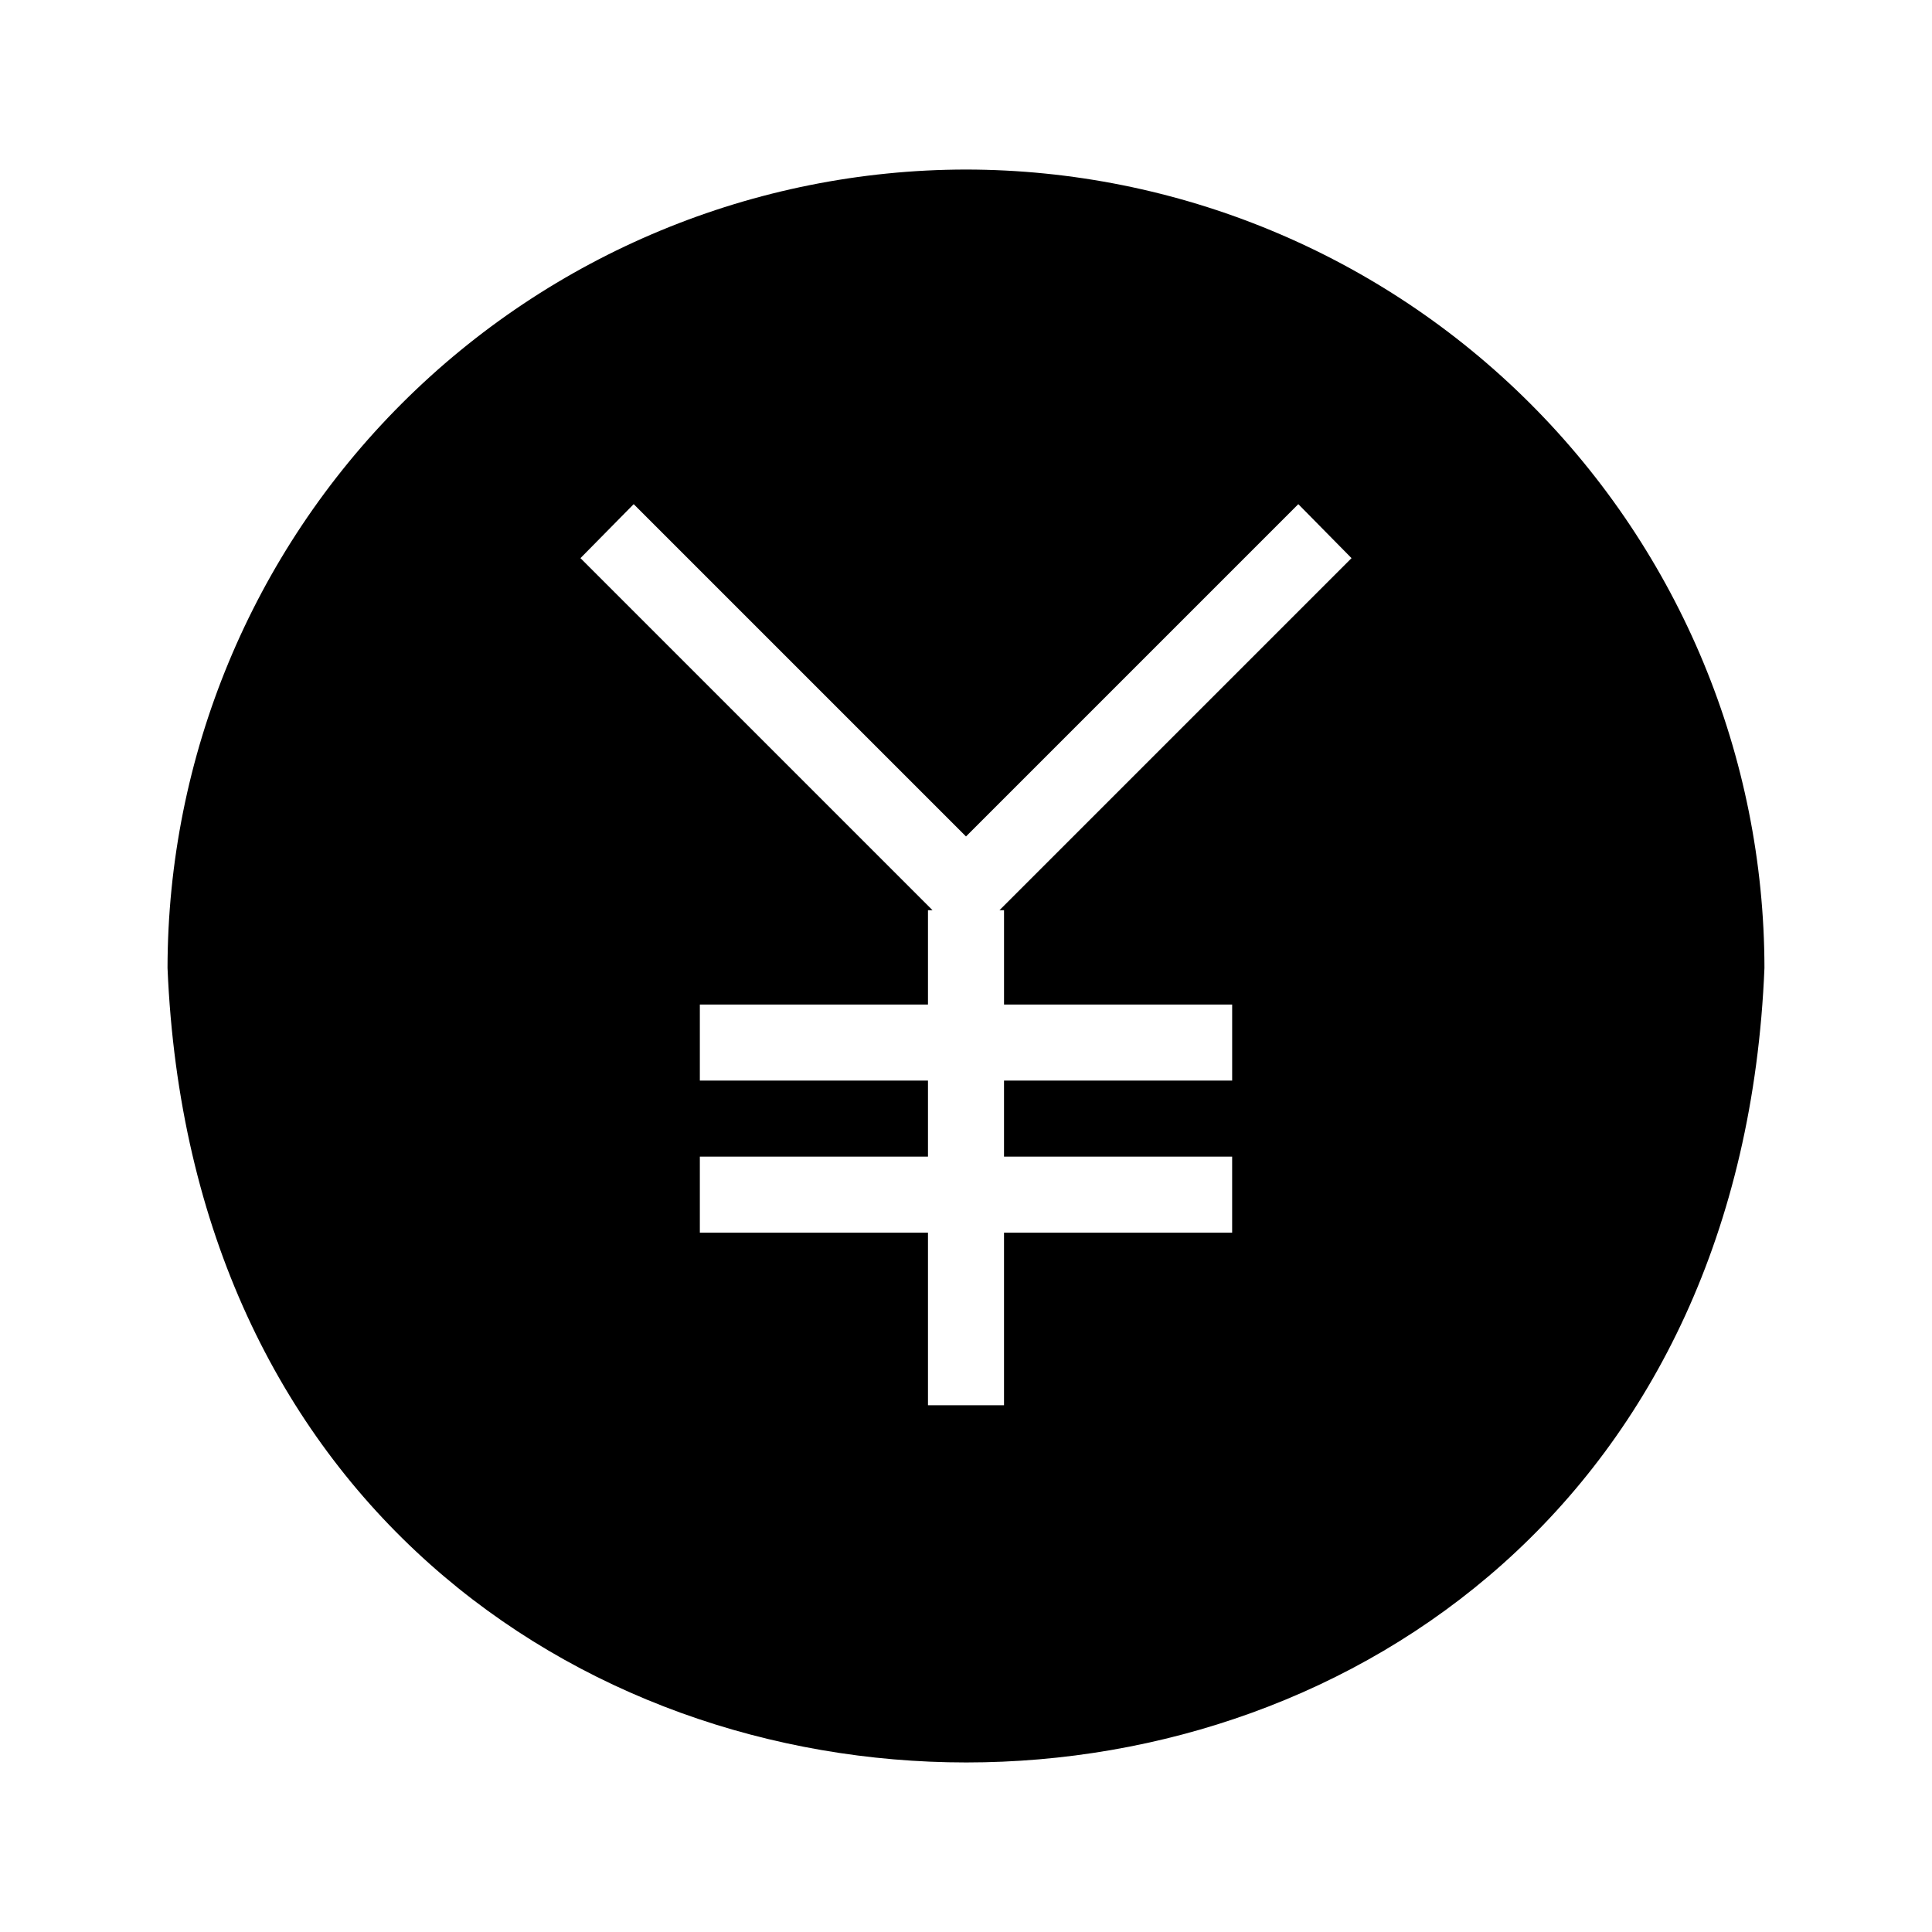
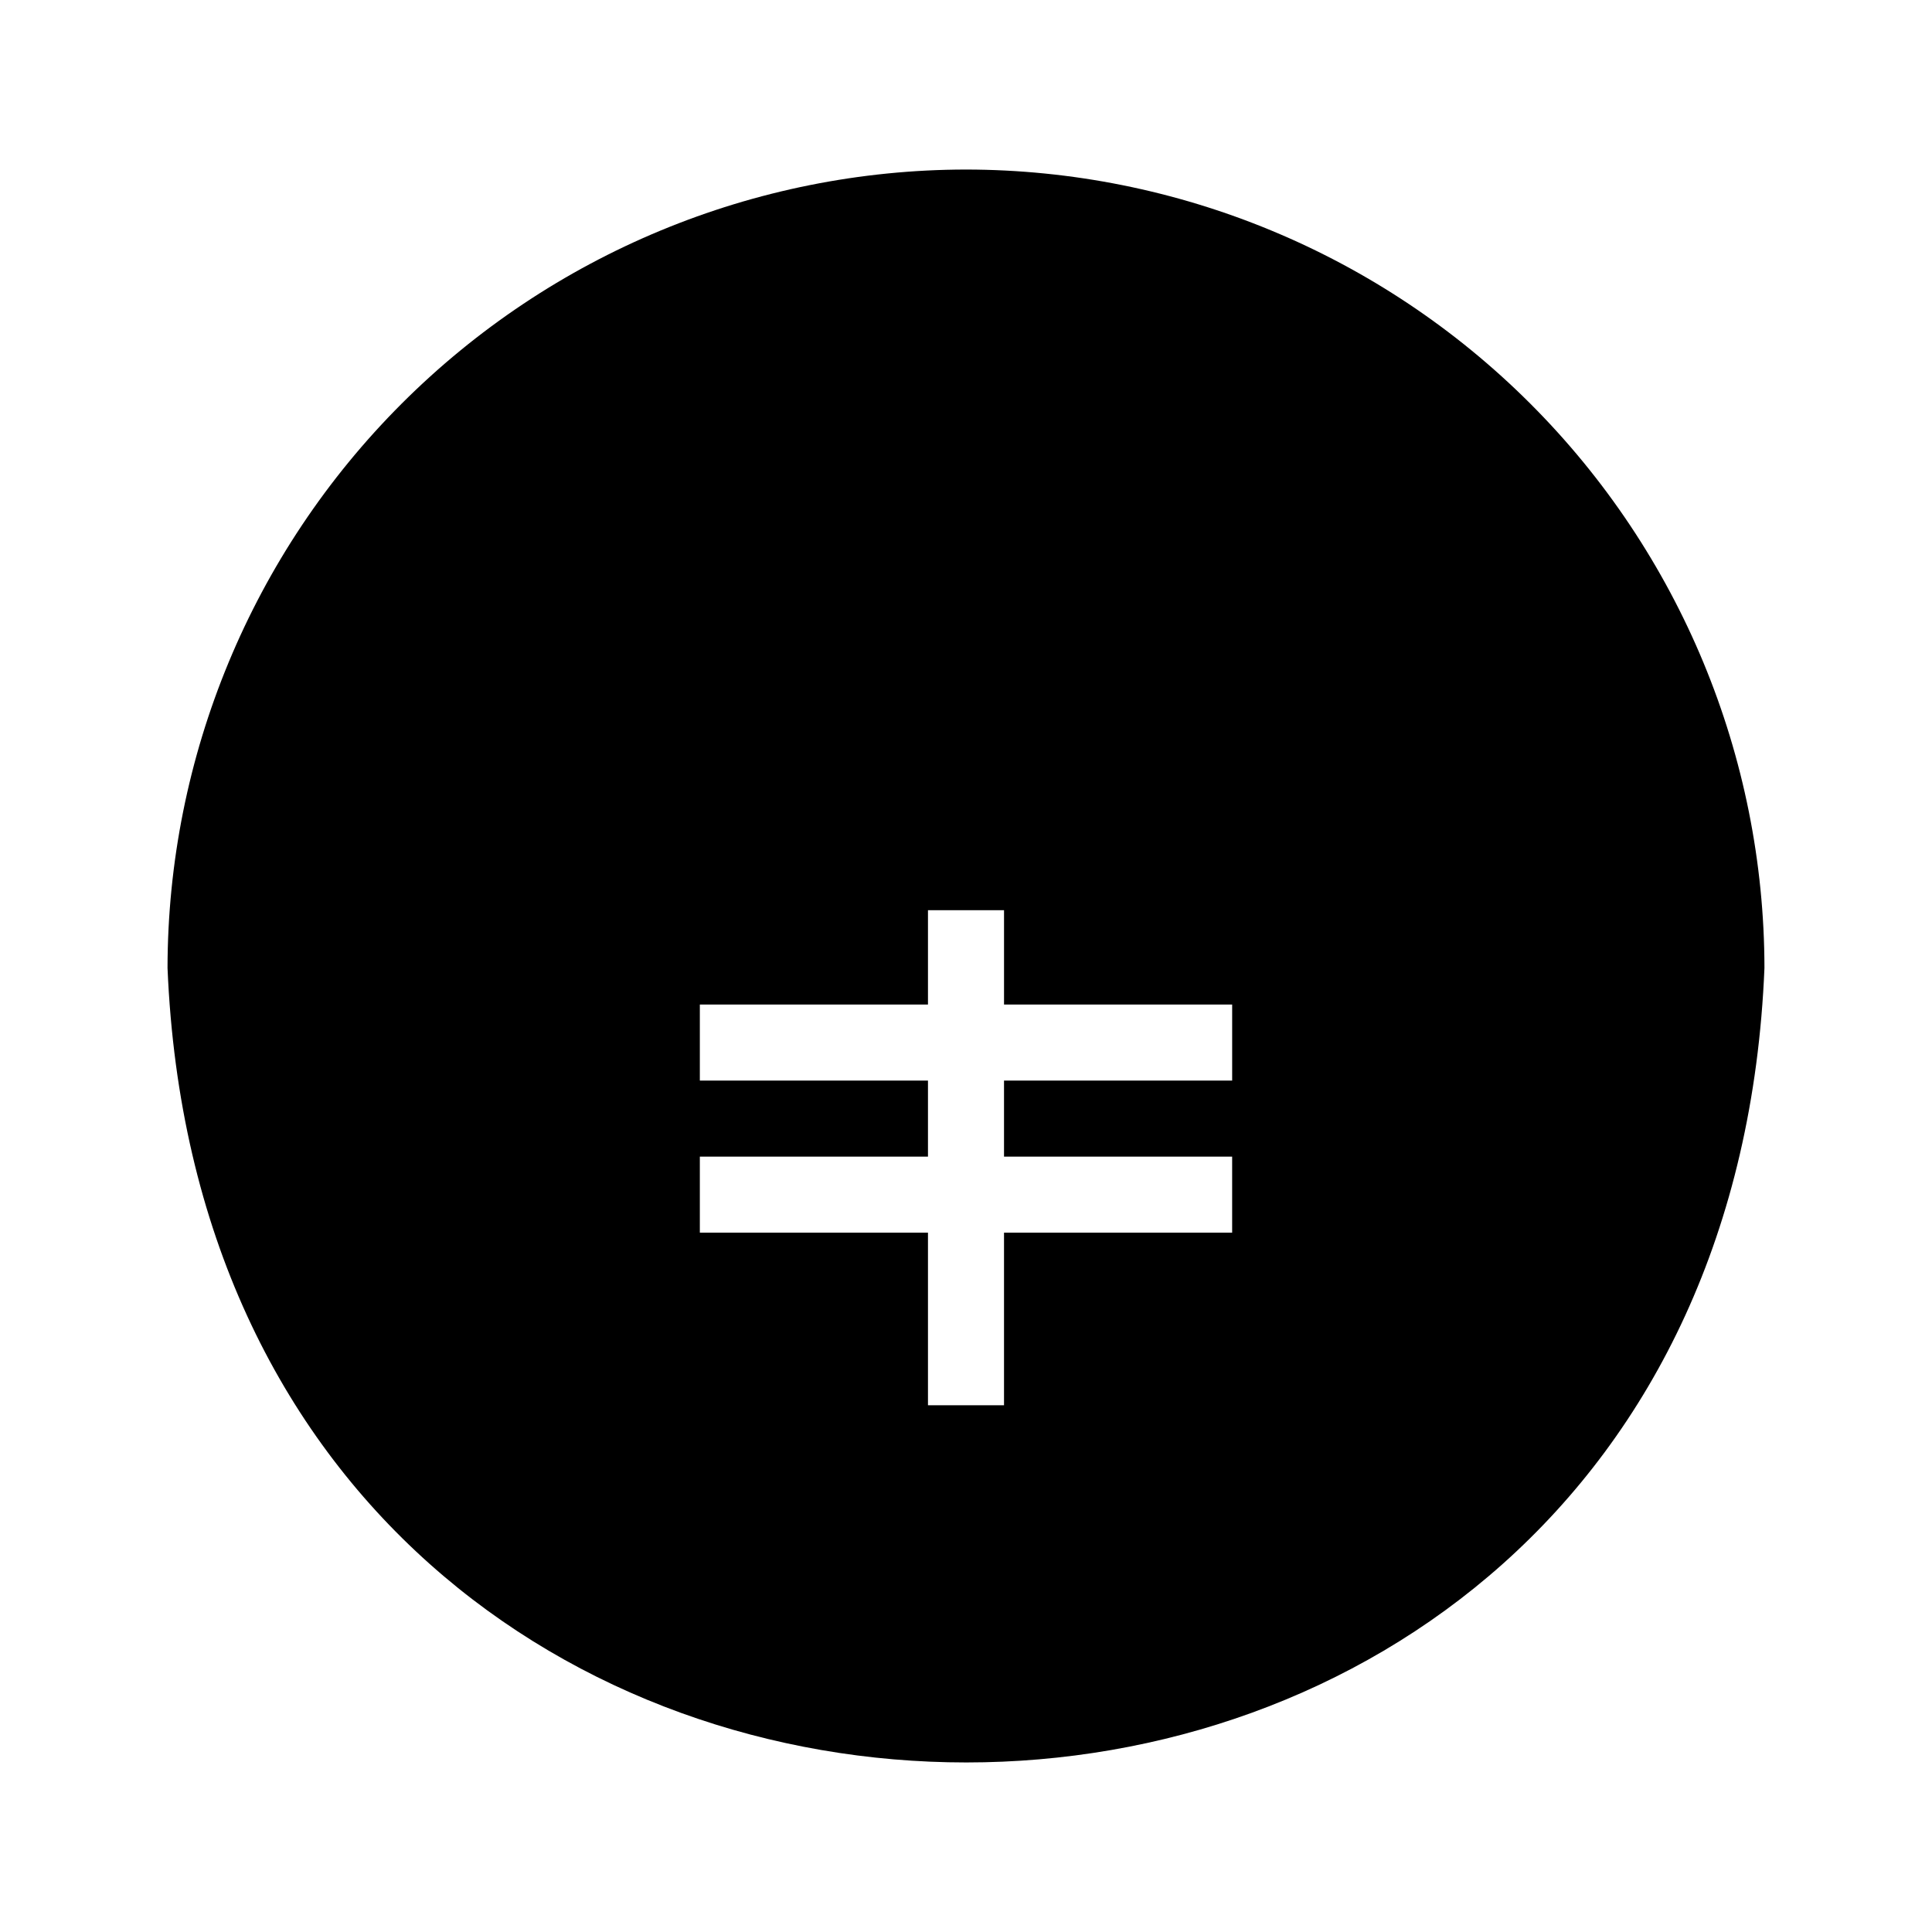
<svg xmlns="http://www.w3.org/2000/svg" fill="#000000" width="800px" height="800px" version="1.1" viewBox="144 144 512 512">
-   <path d="m400 188.93c-56.102 0.062-109.89 22.375-149.56 62.047-39.668 39.668-61.98 93.453-62.043 149.55 11.688 280.72 411.71 280.72 423.2 0-0.062-56.102-22.375-109.89-62.043-149.55-39.668-39.672-93.457-61.984-149.55-62.047zm10.078 196.29v24.988h60.457v20.152h-60.461v20.152h60.457v20.152h-60.457v45.746h-20.152v-45.746h-60.457v-20.152h60.457v-20.152h-60.457v-20.152h60.457v-24.988h1.211l-93.305-93.305 14.105-14.309 88.066 88.066 88.066-88.066 14.105 14.309-93.305 93.305z" />
+   <path d="m400 188.93c-56.102 0.062-109.89 22.375-149.56 62.047-39.668 39.668-61.98 93.453-62.043 149.55 11.688 280.72 411.71 280.72 423.2 0-0.062-56.102-22.375-109.89-62.043-149.55-39.668-39.672-93.457-61.984-149.55-62.047zm10.078 196.29v24.988h60.457v20.152h-60.461v20.152h60.457v20.152h-60.457v45.746h-20.152v-45.746h-60.457v-20.152h60.457v-20.152h-60.457v-20.152h60.457v-24.988h1.211z" />
</svg>